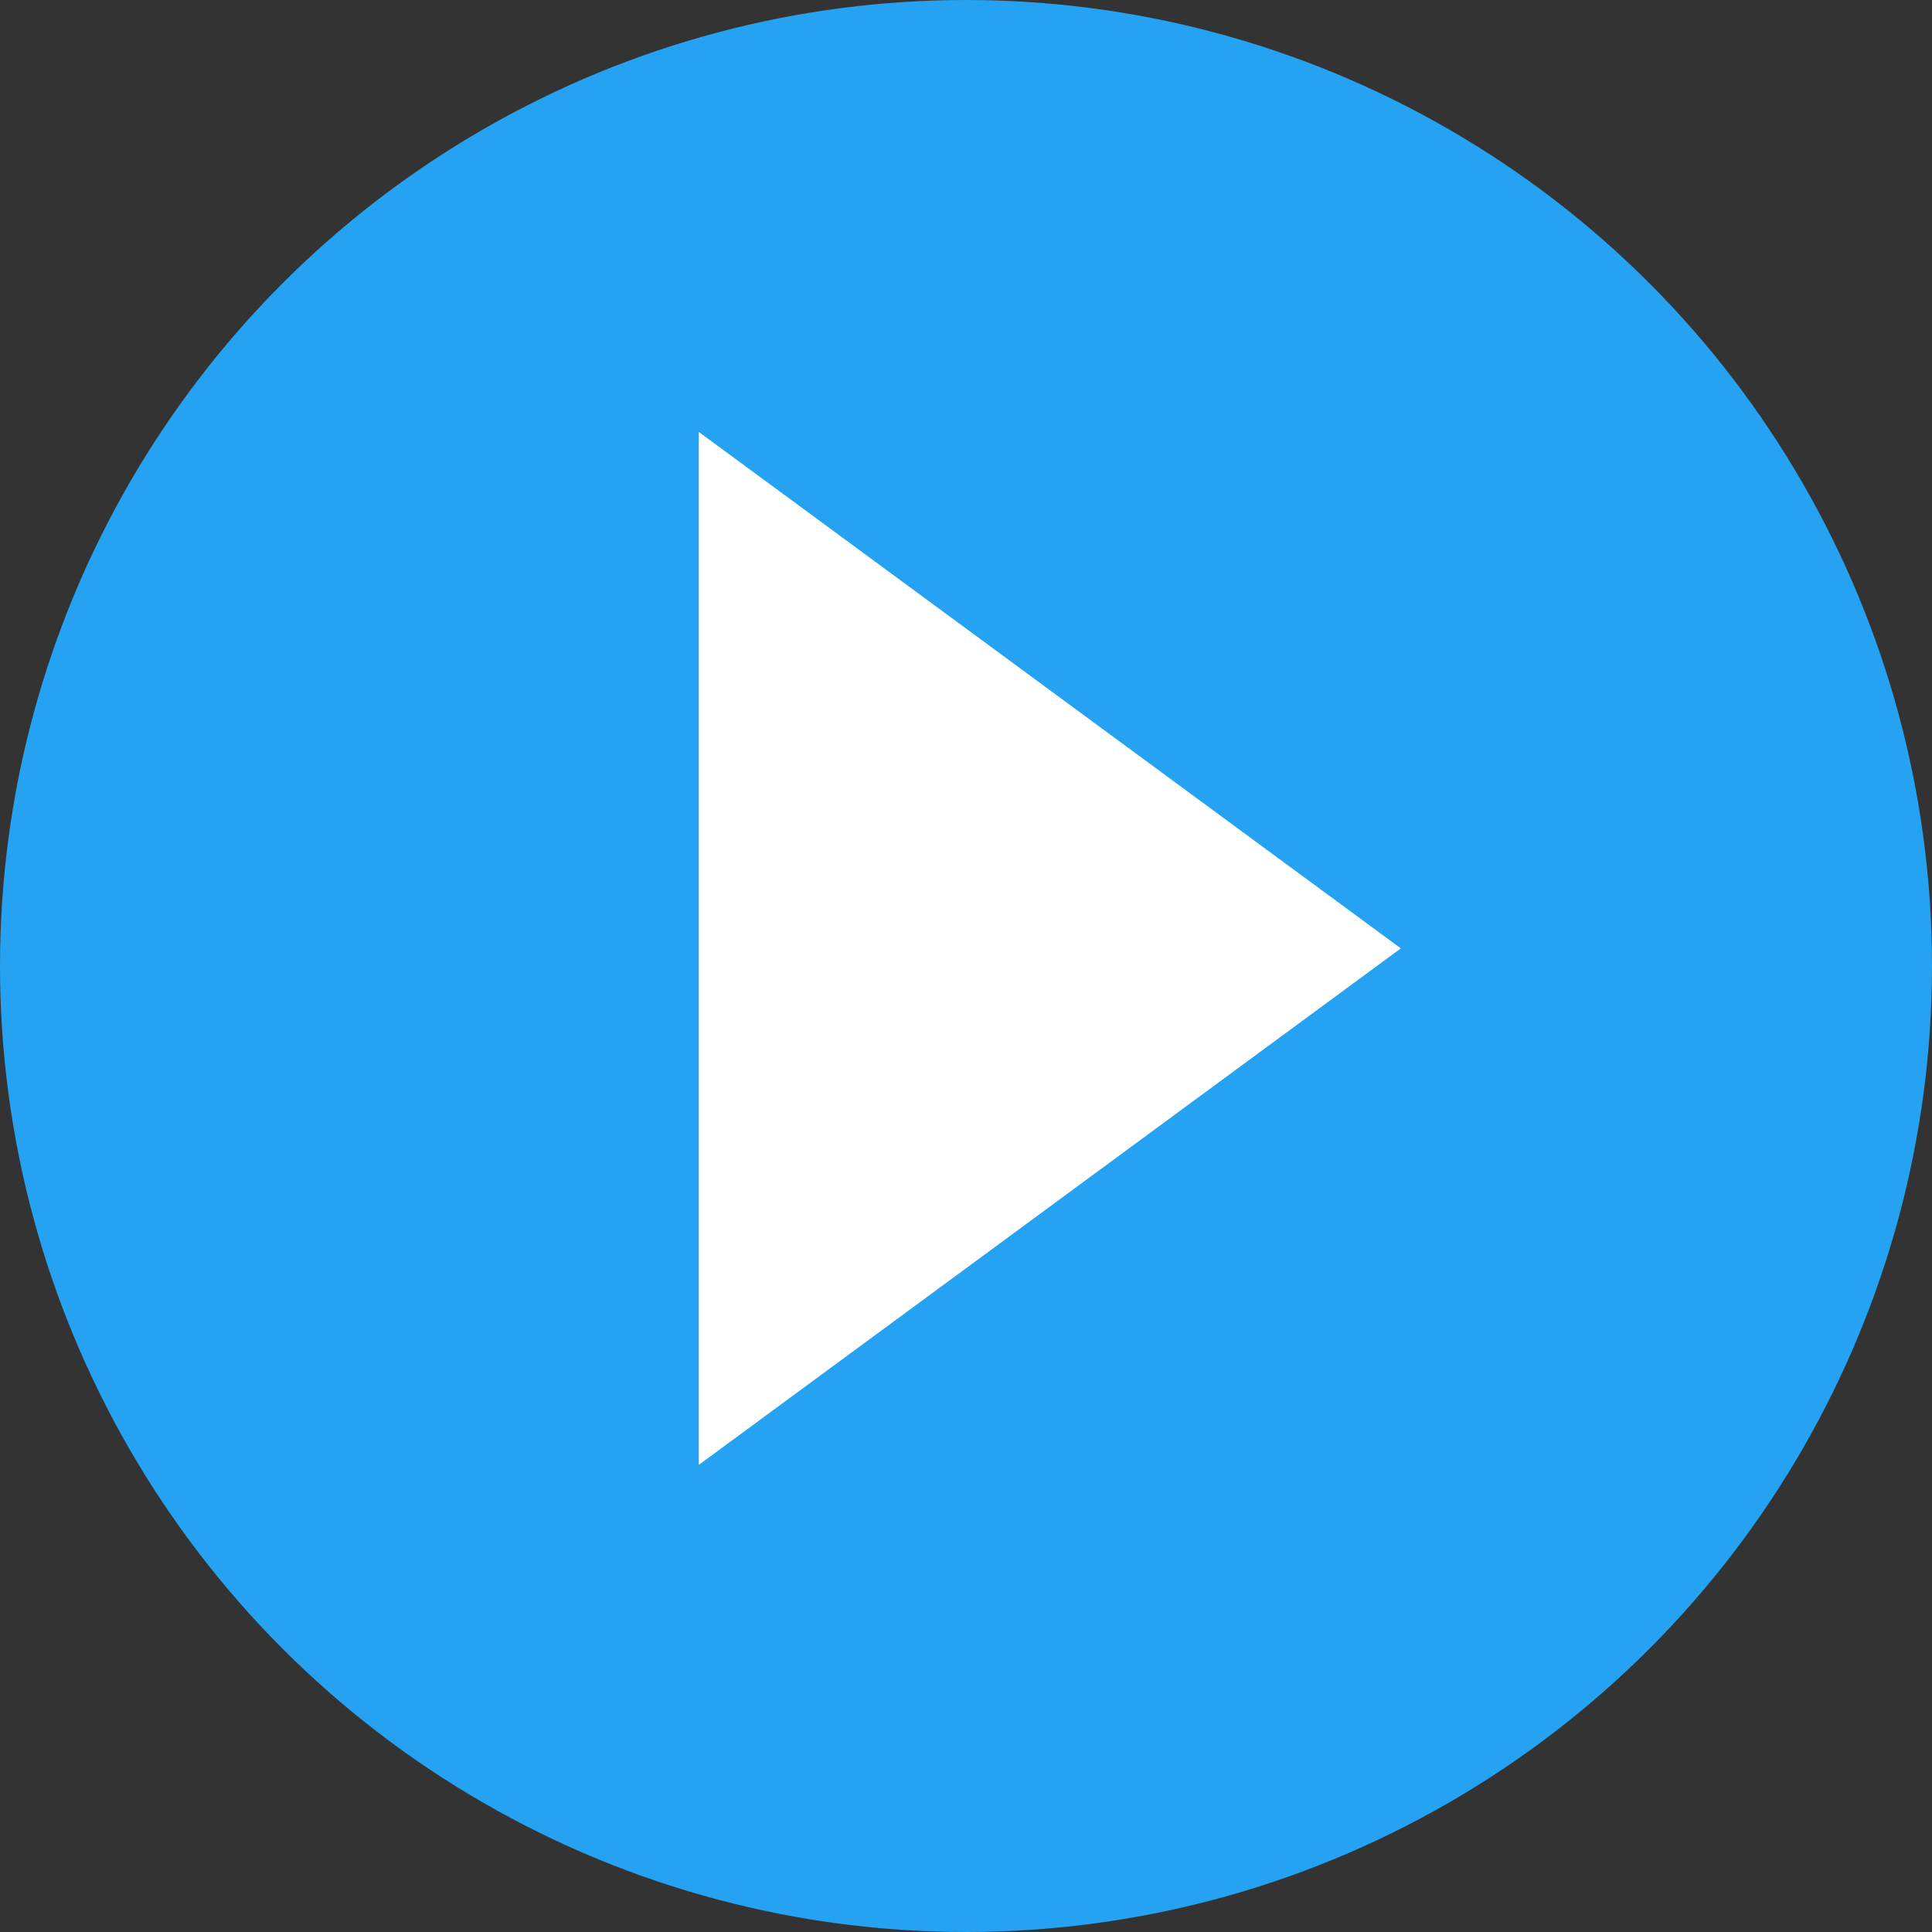
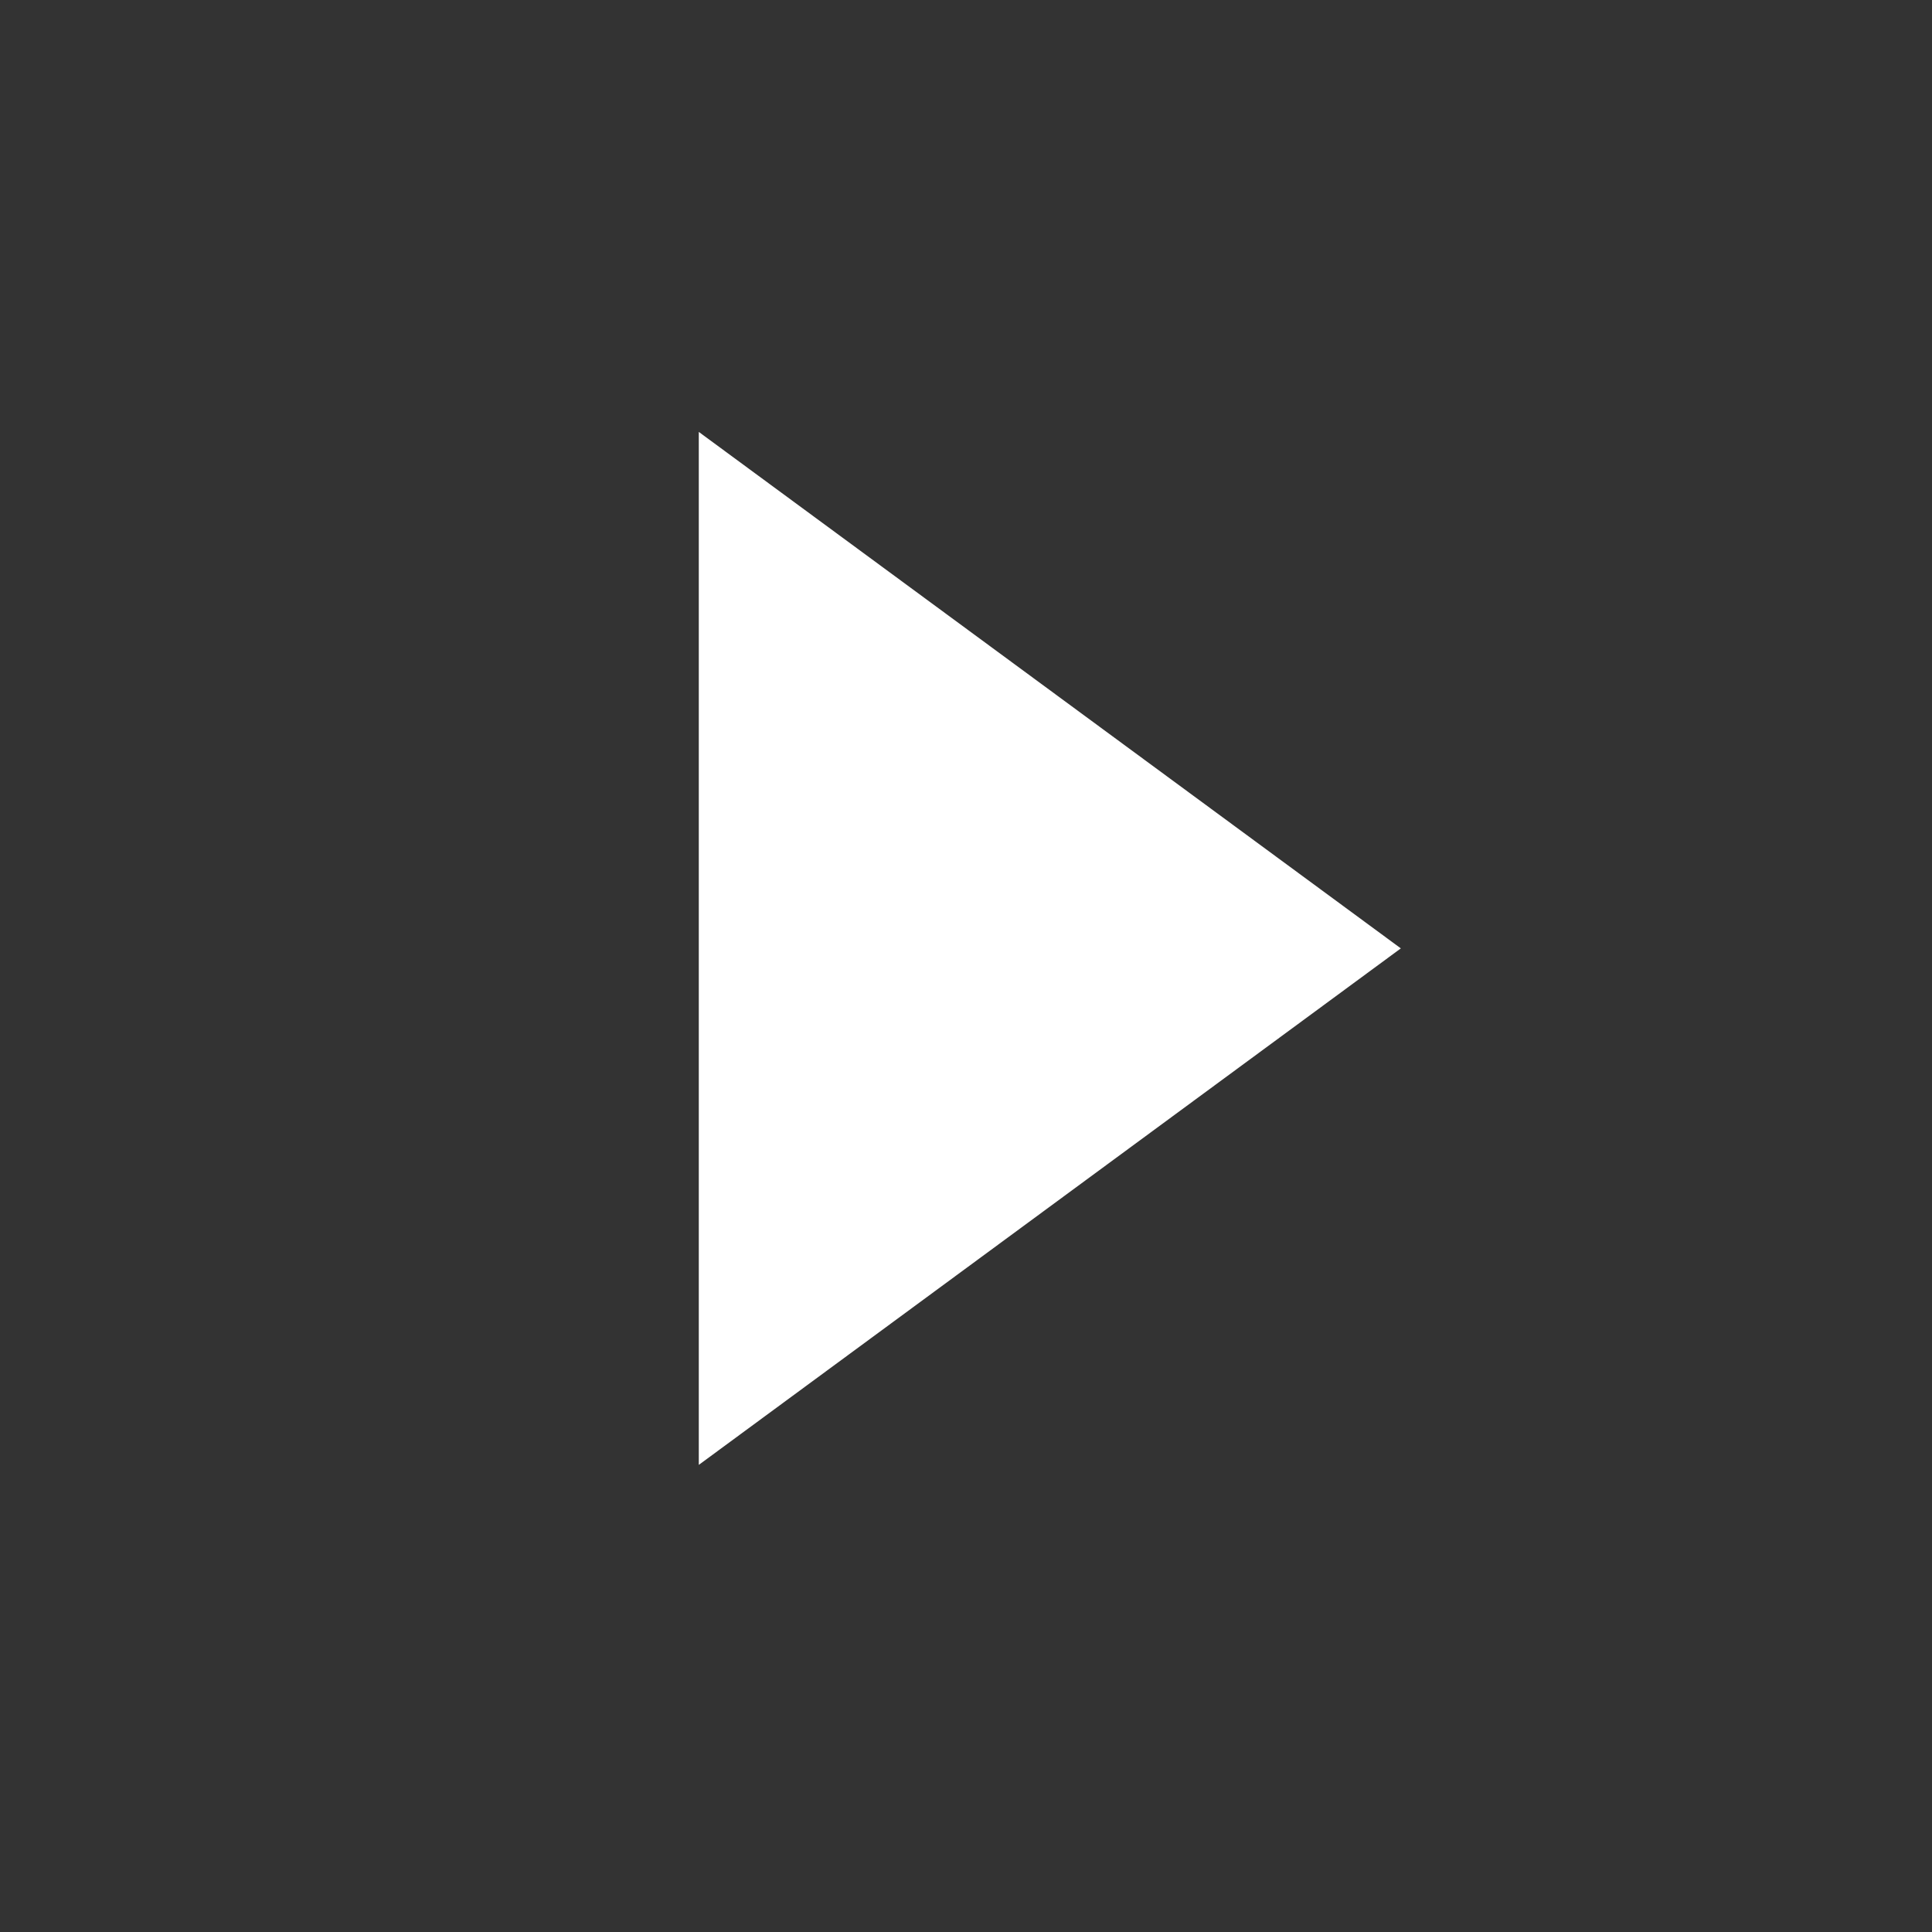
<svg xmlns="http://www.w3.org/2000/svg" width="59" height="59" viewBox="0 0 59 59" fill="none">
  <rect x="0" y="0" width="59" height="59" fill="#333333" stroke="none" />
-   <circle cx="29.5" cy="29.5" r="29.5" fill="#25A2F1" />
-   <path d="M42.779 28.962L21.34 44.735L21.34 13.19L42.779 28.962Z" fill="white" />
+   <path d="M42.779 28.962L21.34 44.735L21.34 13.19L42.779 28.962" fill="white" />
</svg>